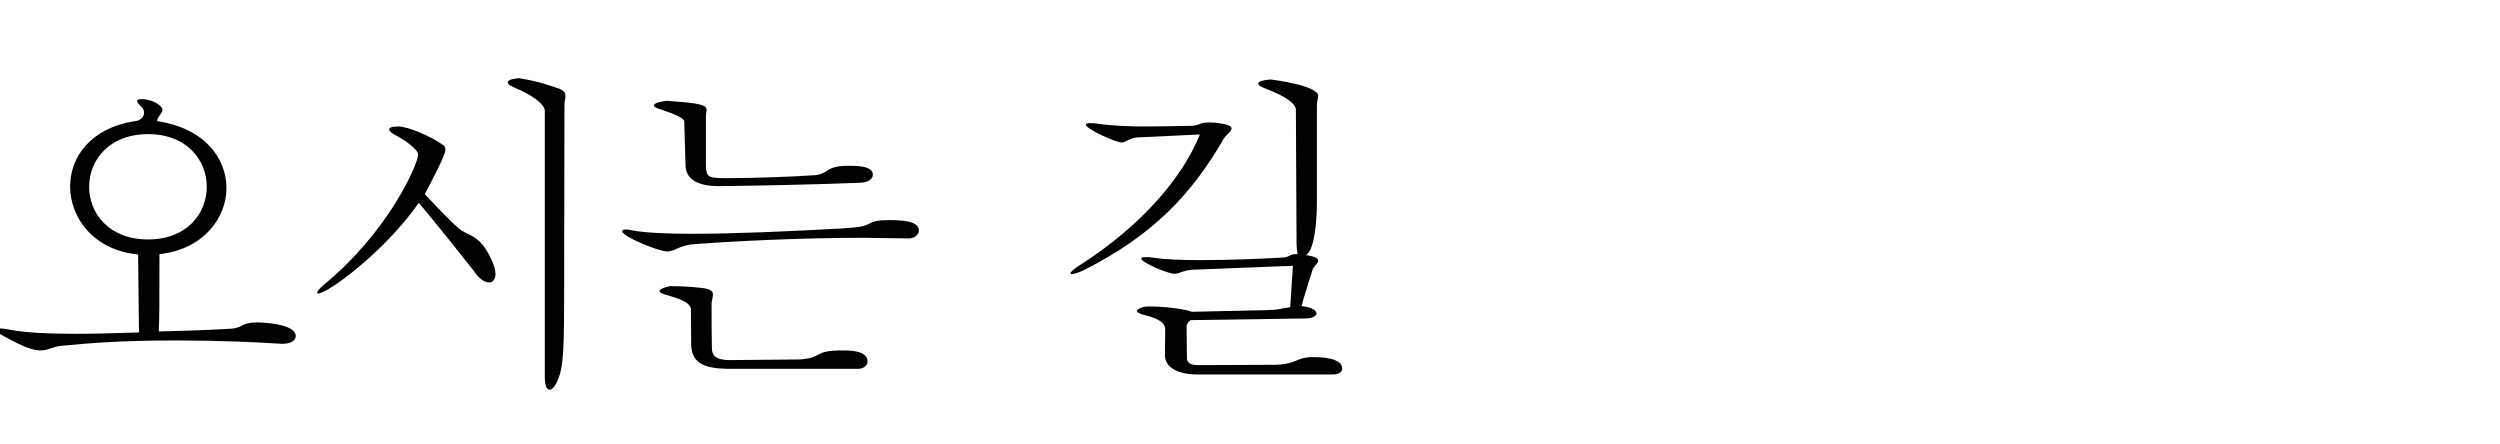
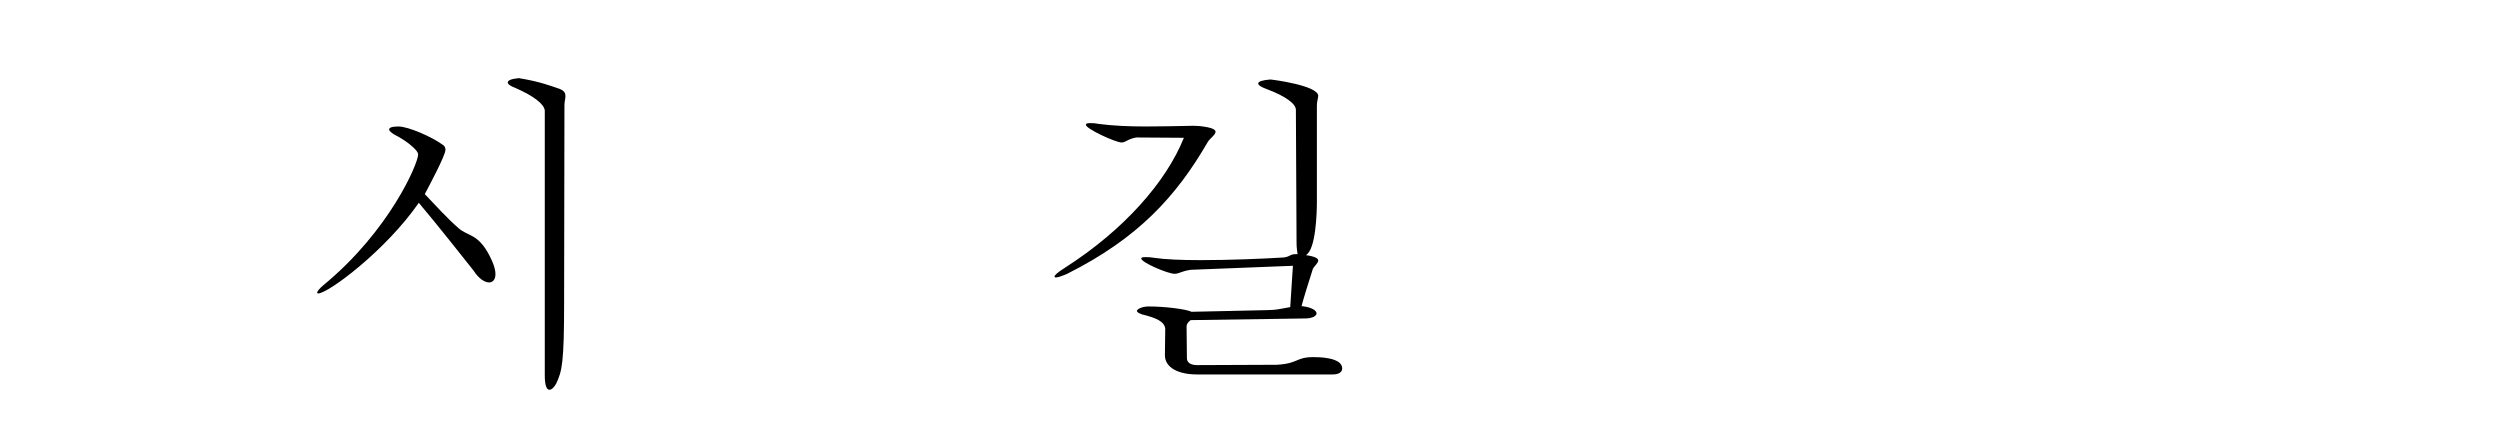
<svg xmlns="http://www.w3.org/2000/svg" version="1.1" id="レイヤー_1" x="0px" y="0px" width="270px" height="48px" viewBox="0 0 270 48" enable-background="new 0 0 270 48" xml:space="preserve">
  <g>
-     <path d="M30.396,37.128c-2.808-0.18-6.803-0.359-11.267-0.359c-6.263,0-9.395,0.288-12.455,0.575   c-1.08,0.108-1.476,0.504-2.304,0.504c-0.72,0-1.8-0.323-3.959-1.547c-0.504-0.252-0.756-0.469-0.756-0.648   c0-0.107,0.108-0.18,0.432-0.18c0.18,0,0.468,0.036,0.792,0.107c1.872,0.36,4.391,0.469,7.379,0.469   c2.052,0,4.319-0.072,6.767-0.145c-0.036-0.72-0.036-2.016-0.108-8.423c-4.715-0.432-7.343-3.888-7.343-7.343   c0-3.168,2.196-6.3,6.983-7.056c0.432,0,1.008-0.359,1.008-0.899c0-0.181-0.072-0.396-0.252-0.612   c-0.324-0.288-0.504-0.504-0.504-0.647c0-0.145,0.144-0.216,0.468-0.216c1.224,0,2.268,0.72,2.268,1.151   c0,0.396-0.54,0.72-0.576,1.224c5.111,0.756,7.487,3.996,7.487,7.235c0,3.203-2.483,6.623-7.235,7.127c0,5.22,0,6.695-0.072,8.352   c1.656-0.036,4.536-0.108,7.703-0.288c1.404-0.072,1.188-0.685,2.88-0.685c0.864,0,4.211,0.181,4.211,1.477   c0,0.432-0.504,0.827-1.368,0.827H30.396z M9.626,20.175c0,2.843,2.124,5.687,6.371,5.687c4.211,0,6.335-2.844,6.335-5.687   c0-2.844-2.124-5.688-6.335-5.688C11.75,14.487,9.626,17.331,9.626,20.175z" />
    <path d="M34.936,30.793c7.127-5.867,10.223-13.139,10.223-14.11c0-0.54-1.548-1.655-2.592-2.159c-0.216-0.145-0.54-0.36-0.54-0.54   c0-0.181,0.252-0.324,1.008-0.324c1.08,0,3.635,1.151,4.679,1.908c0.288,0.144,0.396,0.359,0.396,0.611   c0,0.612-1.8,3.96-2.232,4.787c1.296,1.368,2.484,2.664,3.6,3.636c1.08,1.008,2.304,0.504,3.672,3.6   c0.252,0.576,0.36,1.044,0.36,1.404c0,0.575-0.288,0.899-0.684,0.899c-0.468,0-1.116-0.396-1.692-1.296   c-0.792-1.008-4.104-5.184-5.903-7.307c-3.563,5.147-9.791,9.791-10.871,9.791c-0.072,0-0.108-0.036-0.108-0.072   C34.251,31.477,34.467,31.189,34.936,30.793z M58.836,11.932c-0.072-0.685-1.152-1.548-3.204-2.448   c-0.504-0.18-0.792-0.396-0.792-0.575c0-0.217,0.36-0.396,1.188-0.469c2.268,0.36,3.527,0.864,4.392,1.152   c0.54,0.216,0.648,0.468,0.648,0.792c0,0.288-0.108,0.576-0.108,0.972l-0.036,21.201c0,6.623-0.216,7.523-0.864,8.891   c-0.252,0.433-0.504,0.648-0.72,0.648c-0.288,0-0.504-0.432-0.504-1.548V11.932z" />
-     <path d="M92.651,24.53c1.548-0.217,1.152-0.757,3.167-0.757c1.296,0,3.419,0,3.419,1.116c0,0.432-0.432,0.864-1.116,0.864   c-0.72,0-4.067-0.072-4.823-0.072c-7.379,0-15.19,0.432-18.682,0.72c-1.512,0.252-1.764,0.756-2.556,0.756   c-0.936,0-4.859-1.619-4.859-2.159c0-0.145,0.144-0.216,0.396-0.216c0.18,0,0.432,0.035,0.72,0.107   c1.404,0.252,3.671,0.36,6.479,0.36c4.463,0,10.295-0.252,16.126-0.576L92.651,24.53z M73.897,13.047   c-0.18-0.396-1.439-0.863-2.52-1.224c-0.36-0.107-0.756-0.252-0.756-0.432s0.324-0.36,1.296-0.504   c3.887,0.252,4.392,0.468,4.392,1.008c0,0.18-0.072,0.396-0.072,0.647v5.399c0.072,1.296,0.324,1.296,2.484,1.296   c2.808,0,6.731-0.144,9.431-0.324c1.476-0.252,1.044-1.008,3.492-1.008c0.9,0,2.627,0,2.627,0.973c0,0.432-0.504,0.863-1.476,0.863   c-4.463,0.181-11.267,0.324-15.154,0.36c-2.736,0-3.527-1.044-3.6-2.124L73.897,13.047z M74.618,33.385   c-0.072-0.648-0.9-1.044-2.7-1.548c-0.432-0.108-0.684-0.252-0.684-0.396c0-0.181,0.324-0.36,1.116-0.54   c1.692,0,3.132,0.144,3.852,0.252c0.648,0.144,0.792,0.359,0.792,0.684c0,0.252-0.108,0.54-0.144,0.936c0,1.62,0,3.636,0.036,4.968   c0.072,0.756,0.504,1.08,1.728,1.151l7.739-0.071c2.628-0.181,1.404-0.973,4.571-0.973c0.864,0,2.772,0,2.772,1.188   c0,0.396-0.36,0.792-1.008,0.792H78.505c-2.412-0.036-3.743-0.612-3.852-2.448L74.618,33.385z" />
-     <path d="M122.713,14.847c-0.972,0.181-1.116,0.54-1.584,0.54c-0.648,0-3.852-1.476-3.852-1.907c0-0.145,0.144-0.181,0.468-0.181   c0.216,0,0.504,0,0.828,0.072c1.62,0.216,3.312,0.288,5.219,0.288c1.476,0,3.132-0.036,4.968-0.072   c0.972-0.107,0.828-0.359,1.728-0.359c0.216,0,0.504,0,0.864,0.036c1.26,0.144,1.656,0.359,1.656,0.611   c0,0.324-0.612,0.72-0.828,1.08c-3.419,5.903-7.523,10.402-15.19,14.254c-0.576,0.252-1.008,0.396-1.224,0.396   c-0.108,0-0.144-0.036-0.144-0.108c0-0.144,0.324-0.432,1.116-0.936c6.407-4.104,10.942-9.287,12.85-14.038L122.713,14.847z    M128.617,29.138c-1.044,0.144-1.26,0.432-1.764,0.432c-0.72,0-3.6-1.224-3.6-1.656c0-0.107,0.144-0.144,0.468-0.144   c0.216,0,0.504,0,0.9,0.072c1.188,0.18,3.023,0.252,5.04,0.252c3.095,0,6.659-0.145,8.999-0.288c0.756-0.108,0.612-0.36,1.332-0.36   h0.144c-0.036-0.324-0.108-0.684-0.108-1.188l-0.072-14.398c0-0.647-1.116-1.476-3.131-2.231c-0.612-0.216-0.936-0.433-0.936-0.612   c0-0.216,0.432-0.359,1.296-0.432c0.18,0,5.183,0.647,5.183,1.764c0,0.252-0.144,0.576-0.144,1.044v10.295   c0,1.331-0.108,5.255-1.188,5.867c1.008,0.144,1.332,0.359,1.332,0.575c0,0.288-0.432,0.612-0.576,0.9   c-0.54,1.691-1.044,3.312-1.224,4.031c1.08,0.108,1.62,0.468,1.62,0.792c0,0.252-0.432,0.54-1.224,0.54l-12.382,0.18   c-0.108,0.108-0.396,0.288-0.432,0.648l0.036,3.384c-0.036,0.504,0.324,0.827,1.116,0.827l8.603-0.036   c2.376-0.144,2.016-0.827,3.959-0.827c0.468,0,3.096,0,3.096,1.224c0,0.36-0.324,0.647-1.008,0.647h-14.686   c-1.98,0-3.456-0.72-3.456-2.087l0.036-2.844c-0.072-0.792-1.008-1.188-2.483-1.548c-0.288-0.108-0.576-0.216-0.576-0.396   c0-0.144,0.504-0.468,1.26-0.468c1.764,0,4.068,0.288,4.644,0.576l8.207-0.18c1.116-0.036,0.972-0.072,2.448-0.324l0.288-4.464   L128.617,29.138z" />
+     <path d="M122.713,14.847c-0.972,0.181-1.116,0.54-1.584,0.54c-0.648,0-3.852-1.476-3.852-1.907c0-0.145,0.144-0.181,0.468-0.181   c0.216,0,0.504,0,0.828,0.072c1.62,0.216,3.312,0.288,5.219,0.288c1.476,0,3.132-0.036,4.968-0.072   c0.216,0,0.504,0,0.864,0.036c1.26,0.144,1.656,0.359,1.656,0.611   c0,0.324-0.612,0.72-0.828,1.08c-3.419,5.903-7.523,10.402-15.19,14.254c-0.576,0.252-1.008,0.396-1.224,0.396   c-0.108,0-0.144-0.036-0.144-0.108c0-0.144,0.324-0.432,1.116-0.936c6.407-4.104,10.942-9.287,12.85-14.038L122.713,14.847z    M128.617,29.138c-1.044,0.144-1.26,0.432-1.764,0.432c-0.72,0-3.6-1.224-3.6-1.656c0-0.107,0.144-0.144,0.468-0.144   c0.216,0,0.504,0,0.9,0.072c1.188,0.18,3.023,0.252,5.04,0.252c3.095,0,6.659-0.145,8.999-0.288c0.756-0.108,0.612-0.36,1.332-0.36   h0.144c-0.036-0.324-0.108-0.684-0.108-1.188l-0.072-14.398c0-0.647-1.116-1.476-3.131-2.231c-0.612-0.216-0.936-0.433-0.936-0.612   c0-0.216,0.432-0.359,1.296-0.432c0.18,0,5.183,0.647,5.183,1.764c0,0.252-0.144,0.576-0.144,1.044v10.295   c0,1.331-0.108,5.255-1.188,5.867c1.008,0.144,1.332,0.359,1.332,0.575c0,0.288-0.432,0.612-0.576,0.9   c-0.54,1.691-1.044,3.312-1.224,4.031c1.08,0.108,1.62,0.468,1.62,0.792c0,0.252-0.432,0.54-1.224,0.54l-12.382,0.18   c-0.108,0.108-0.396,0.288-0.432,0.648l0.036,3.384c-0.036,0.504,0.324,0.827,1.116,0.827l8.603-0.036   c2.376-0.144,2.016-0.827,3.959-0.827c0.468,0,3.096,0,3.096,1.224c0,0.36-0.324,0.647-1.008,0.647h-14.686   c-1.98,0-3.456-0.72-3.456-2.087l0.036-2.844c-0.072-0.792-1.008-1.188-2.483-1.548c-0.288-0.108-0.576-0.216-0.576-0.396   c0-0.144,0.504-0.468,1.26-0.468c1.764,0,4.068,0.288,4.644,0.576l8.207-0.18c1.116-0.036,0.972-0.072,2.448-0.324l0.288-4.464   L128.617,29.138z" />
  </g>
</svg>